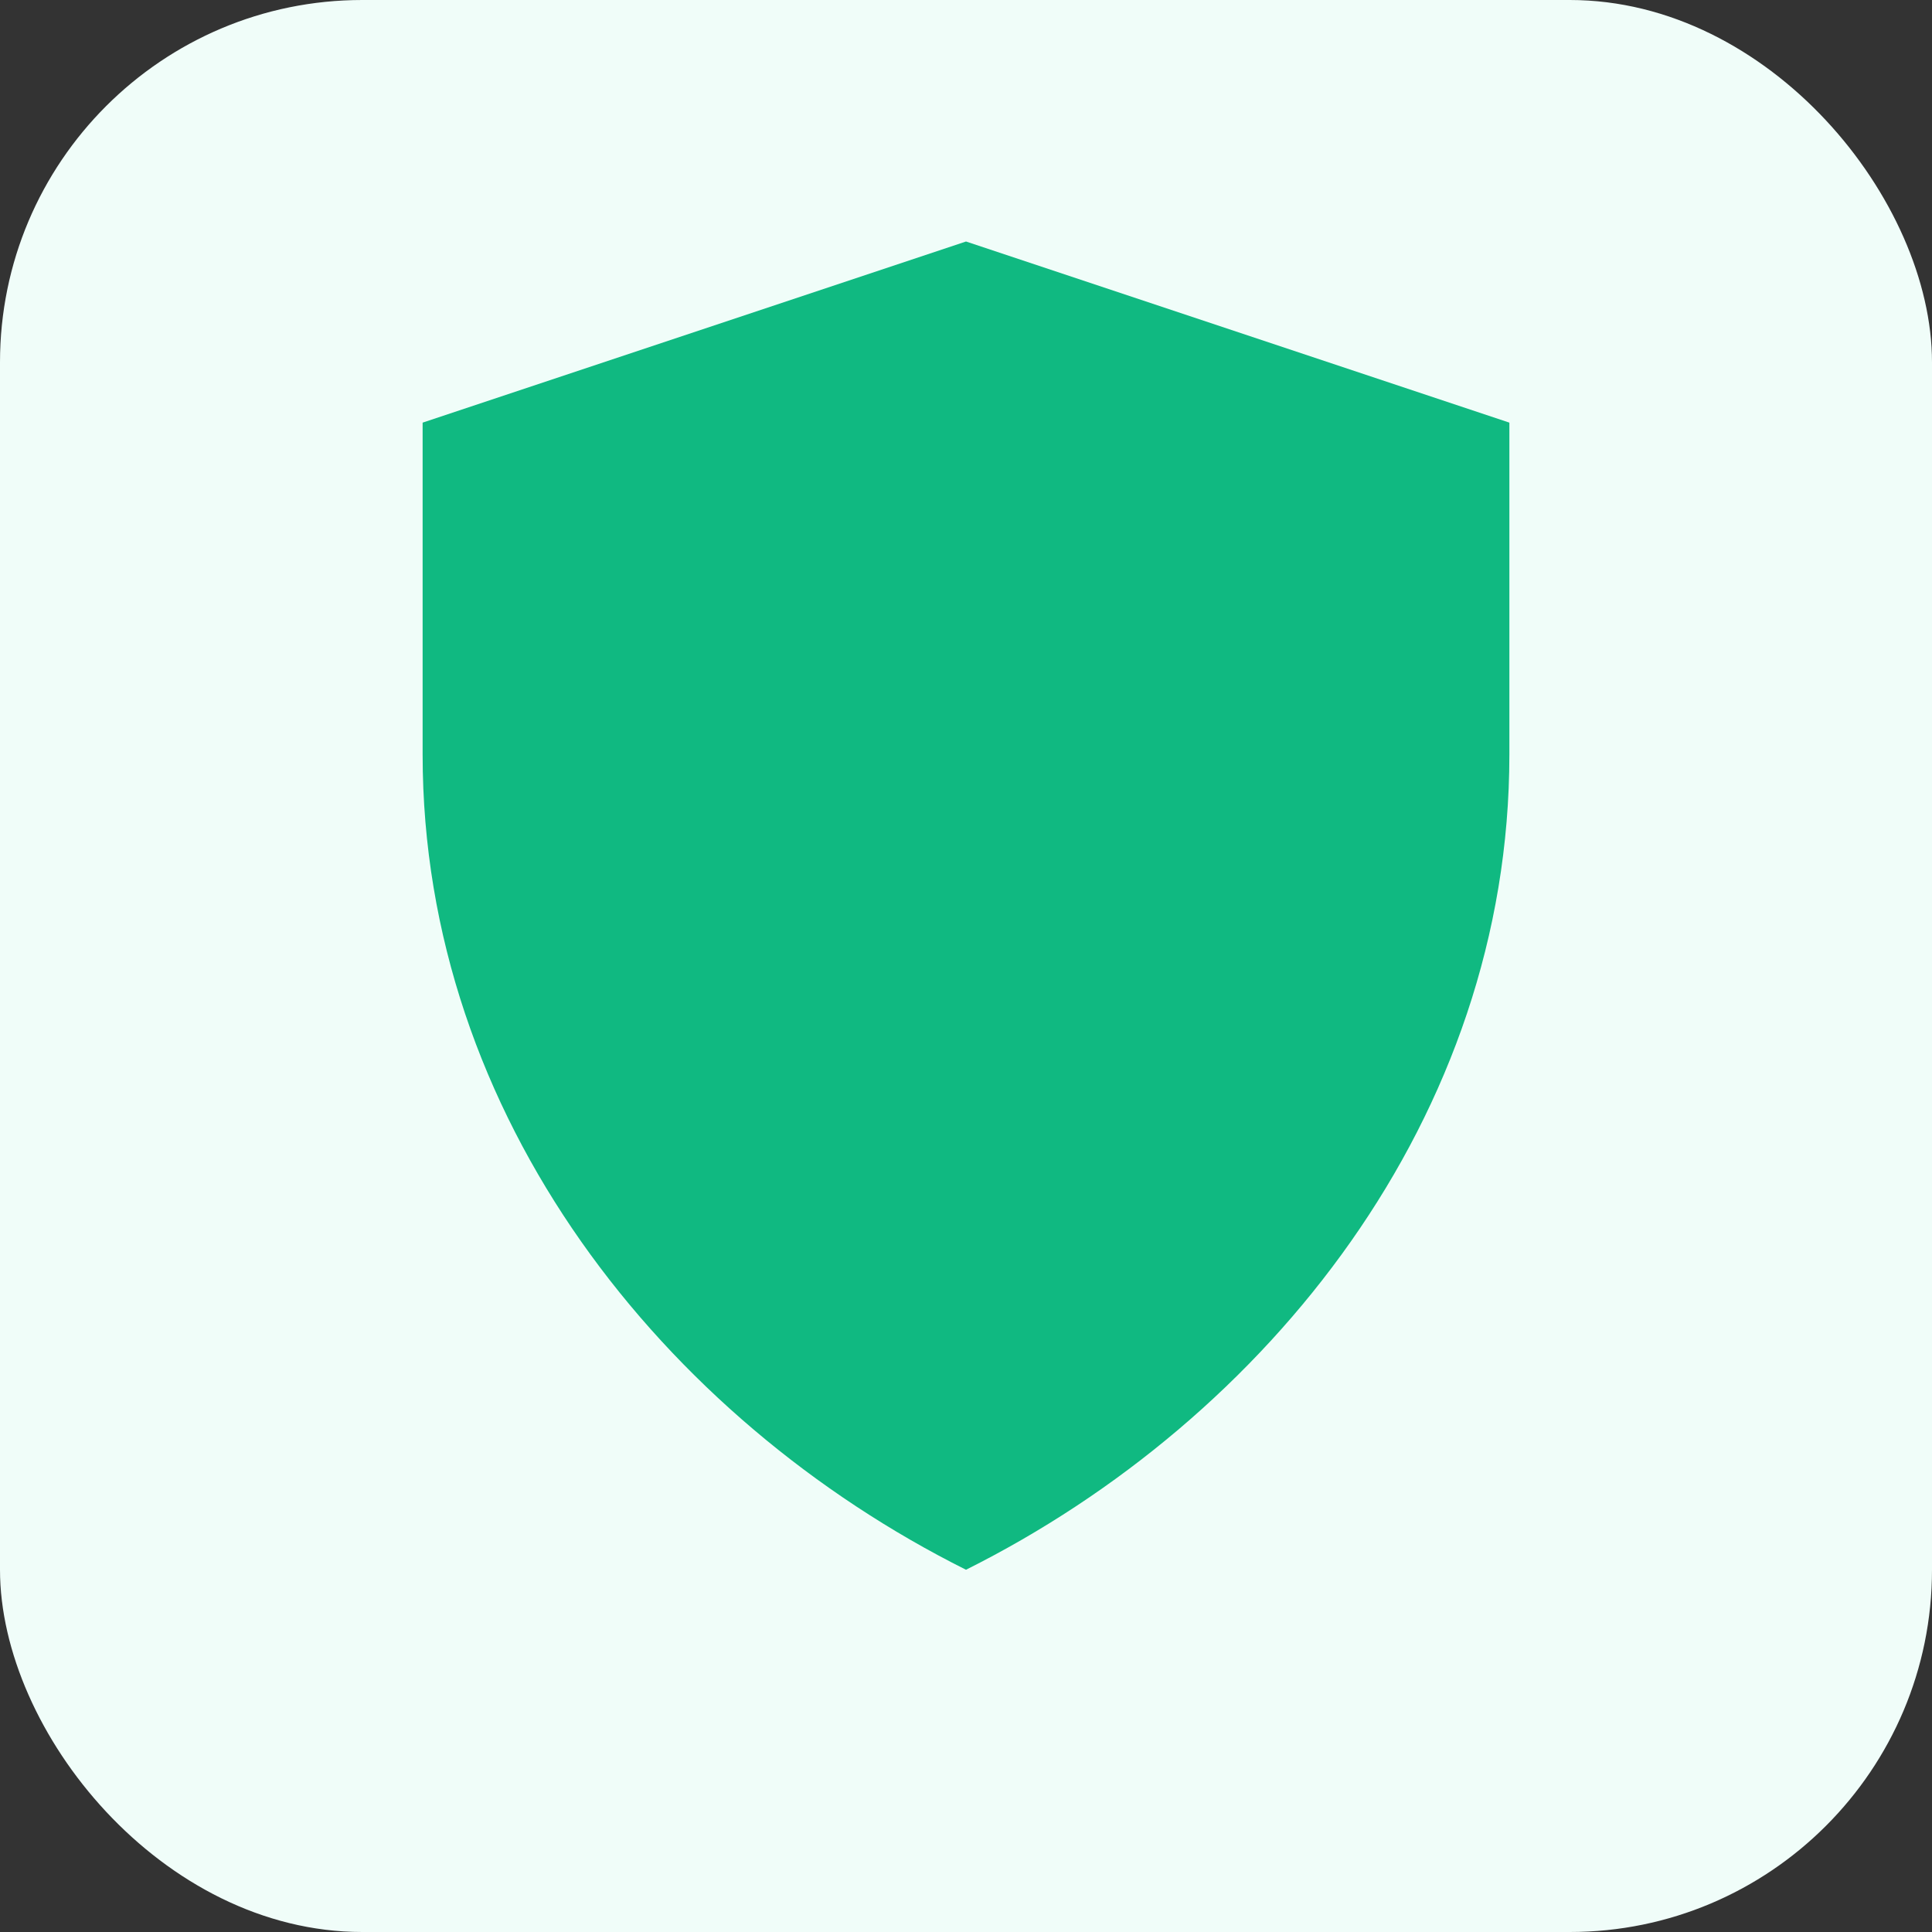
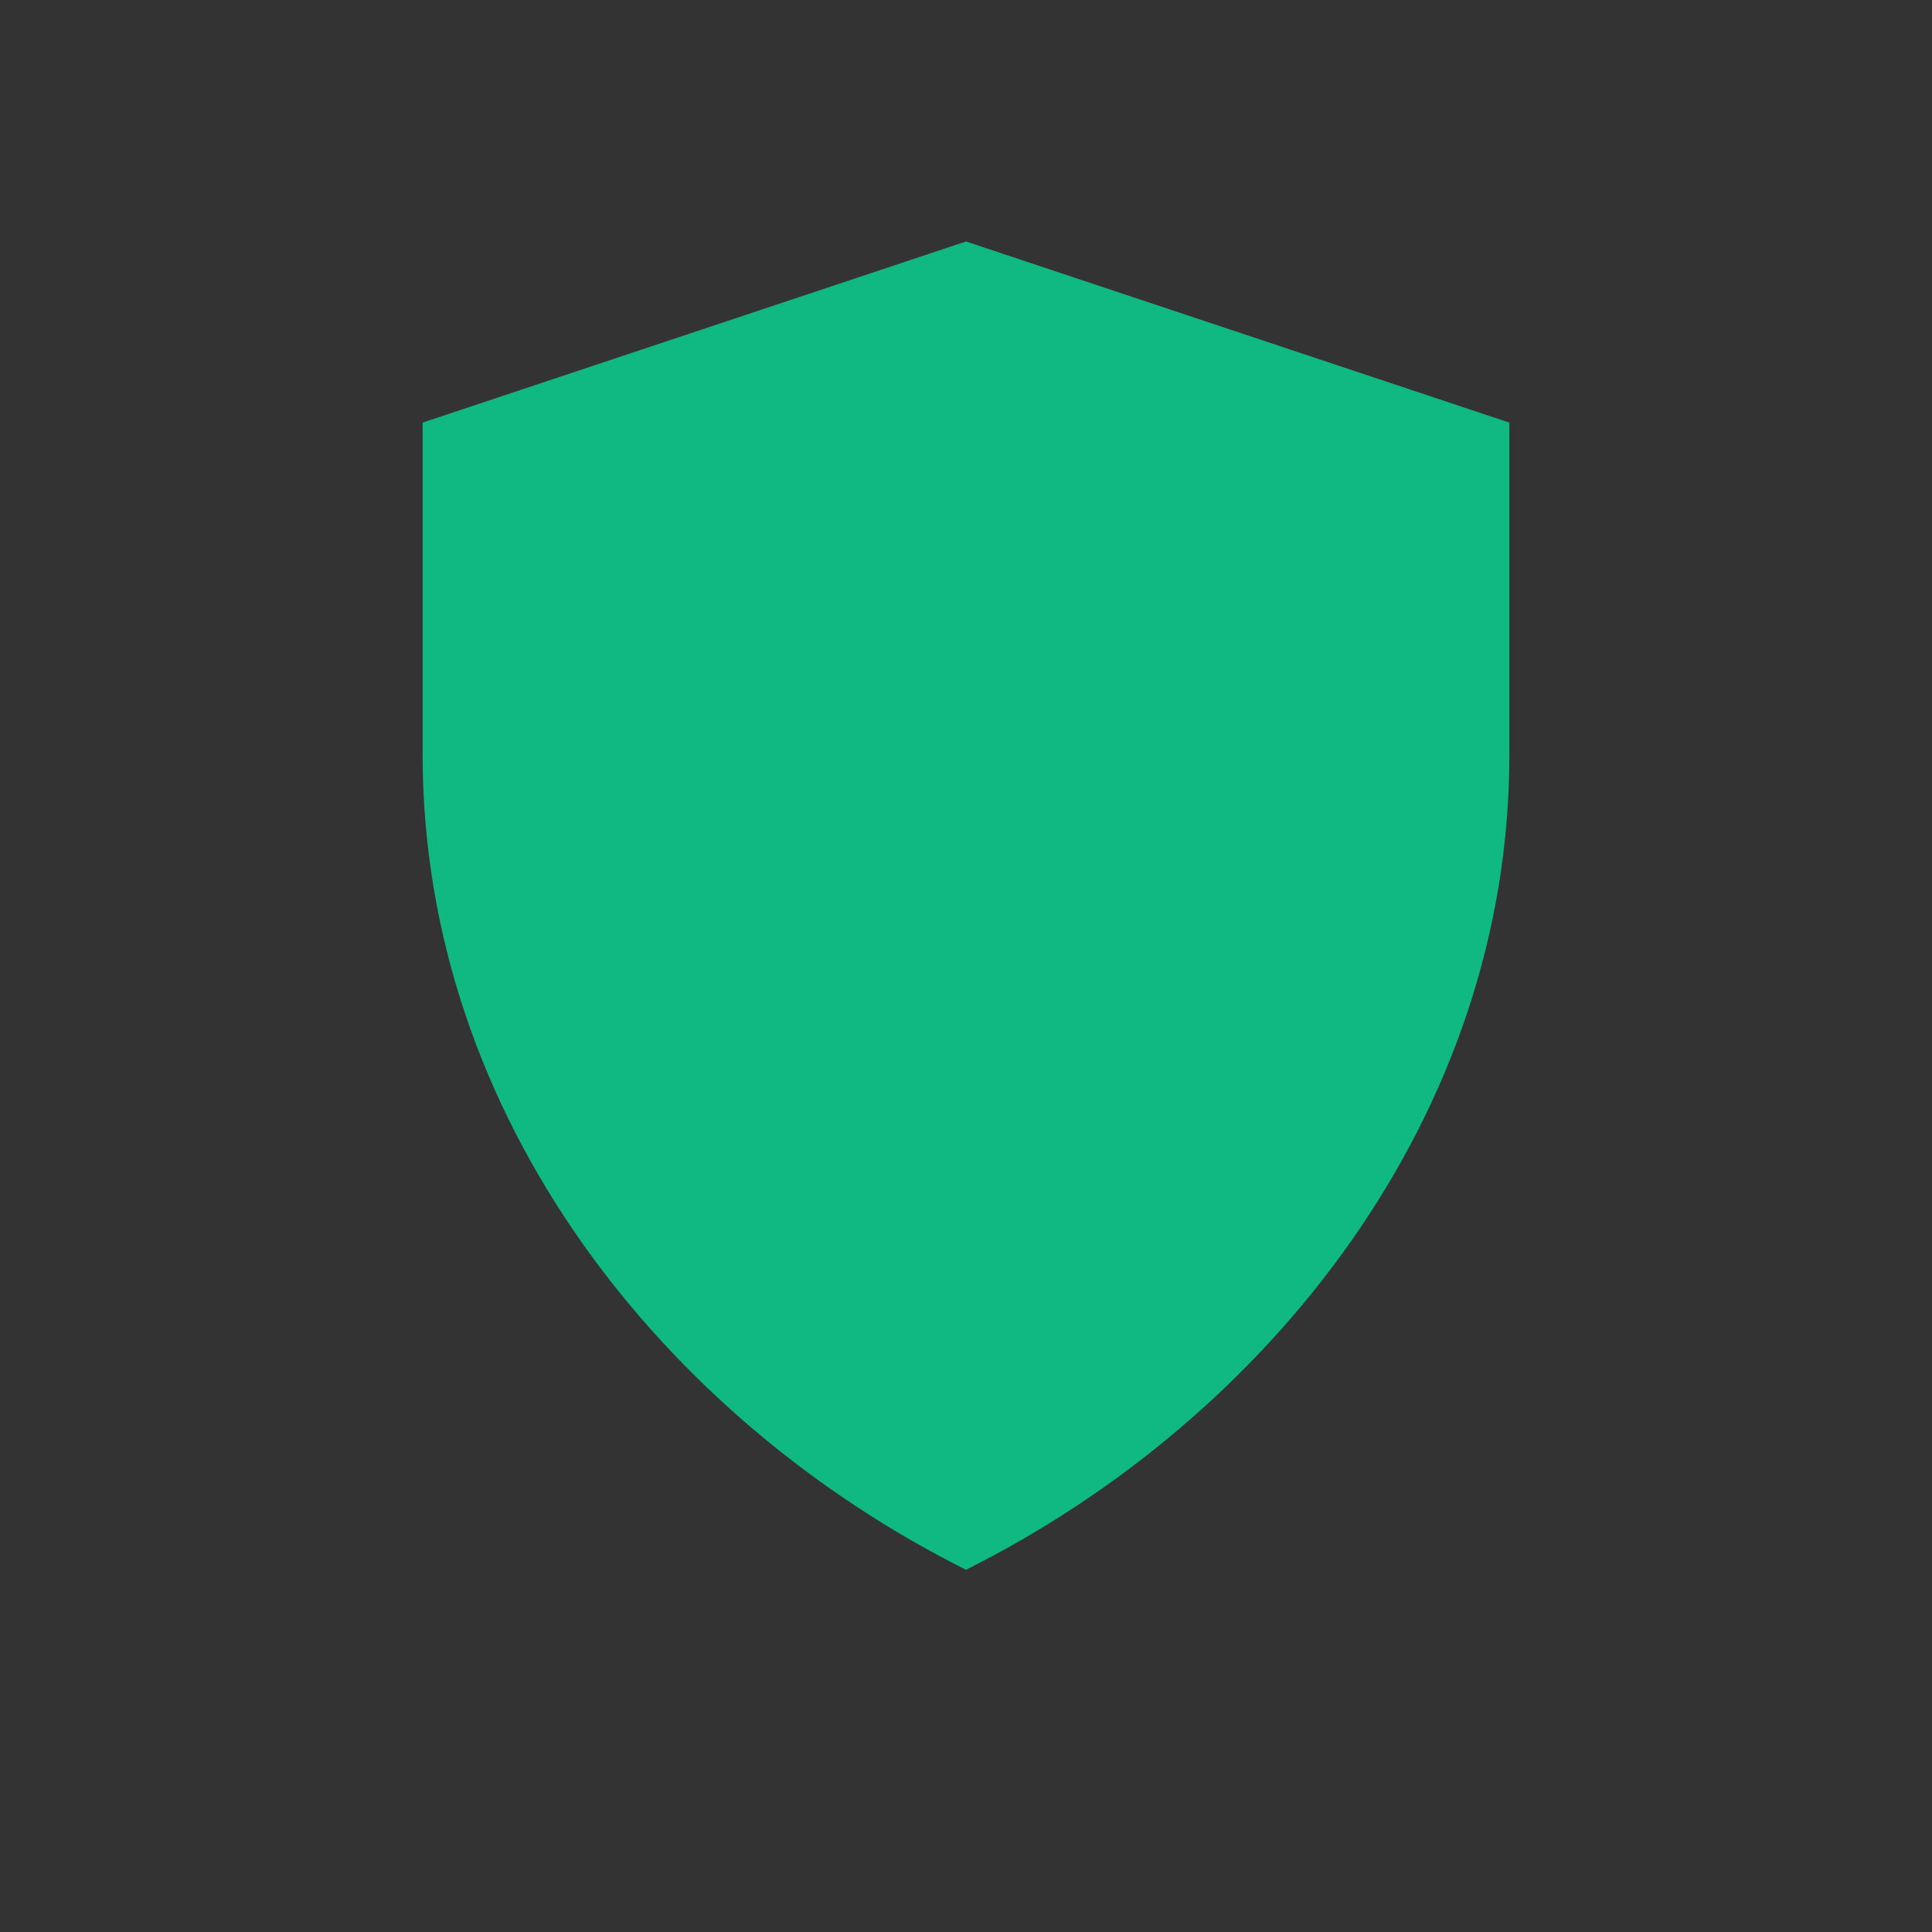
<svg xmlns="http://www.w3.org/2000/svg" viewBox="0 0 64 64">
  <rect x="0" y="0" width="64" height="64" fill="#333333" stroke="none" />
-   <rect width="64" height="64" rx="12" fill="#f0fdf9" />
  <path d="M32 8l18 6v11c0 12-8 22-18 27-10-5-18-15-18-27V14l18-6z" fill="#10b981" />
</svg>